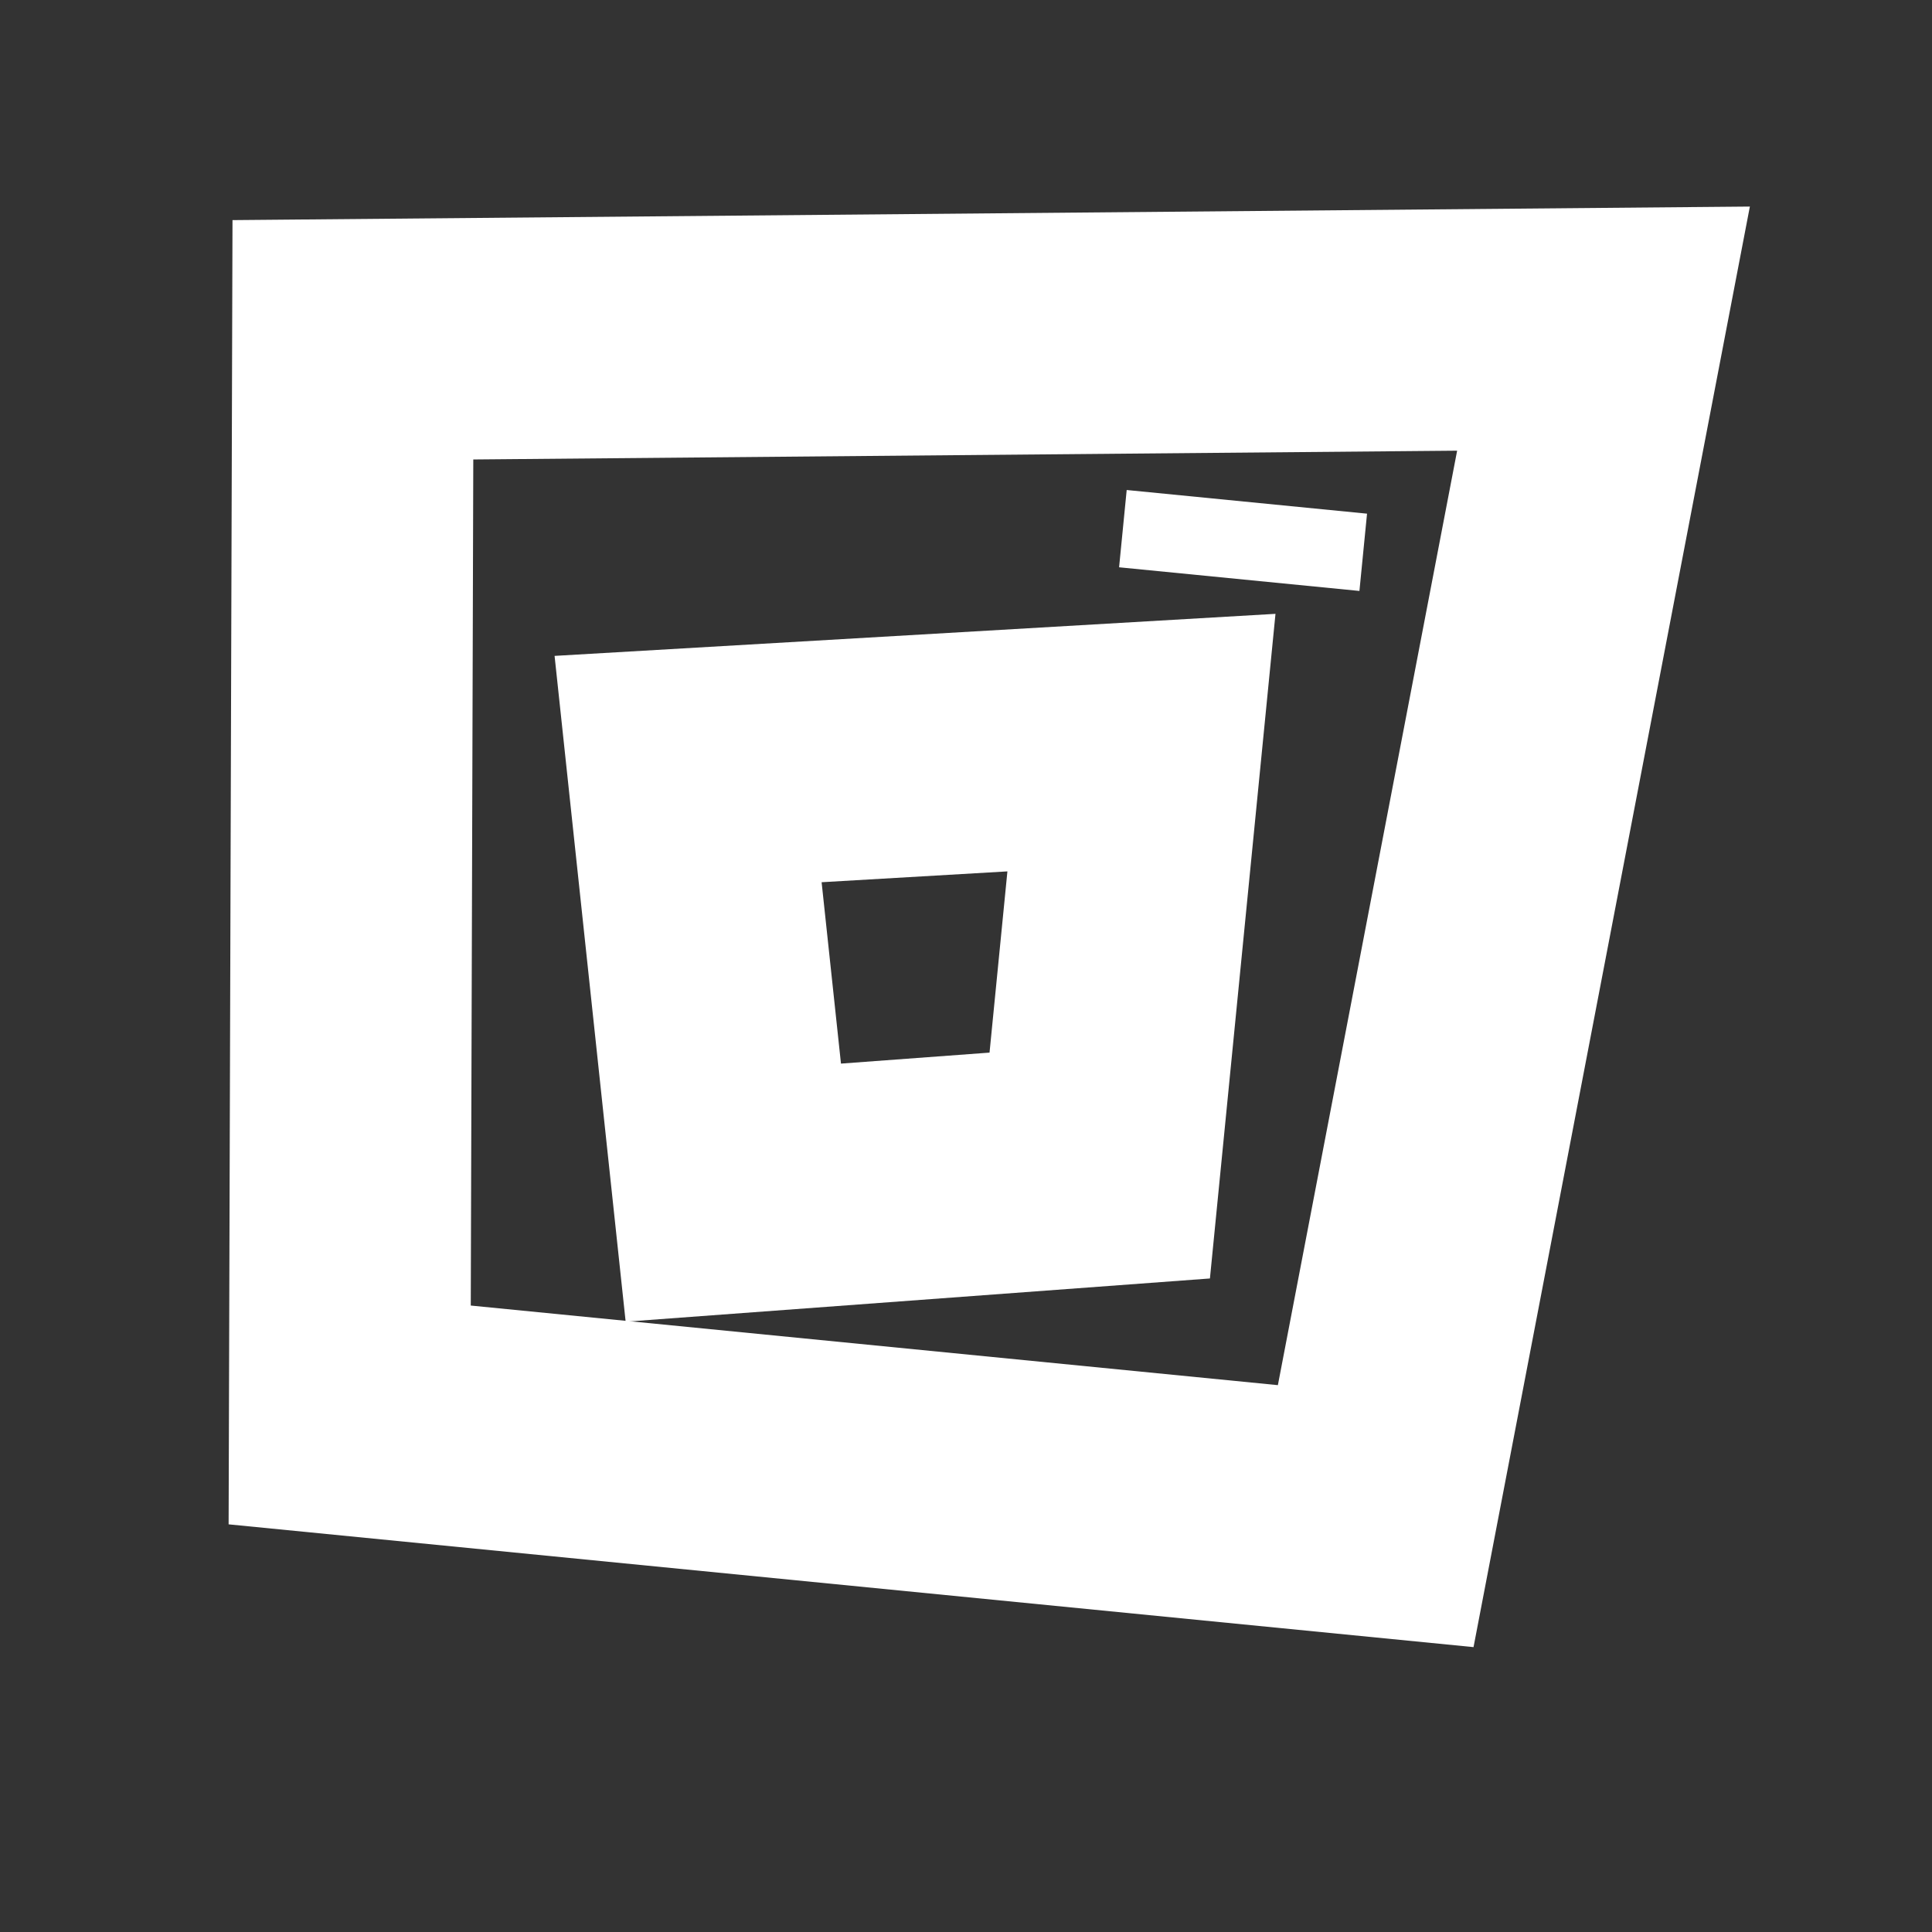
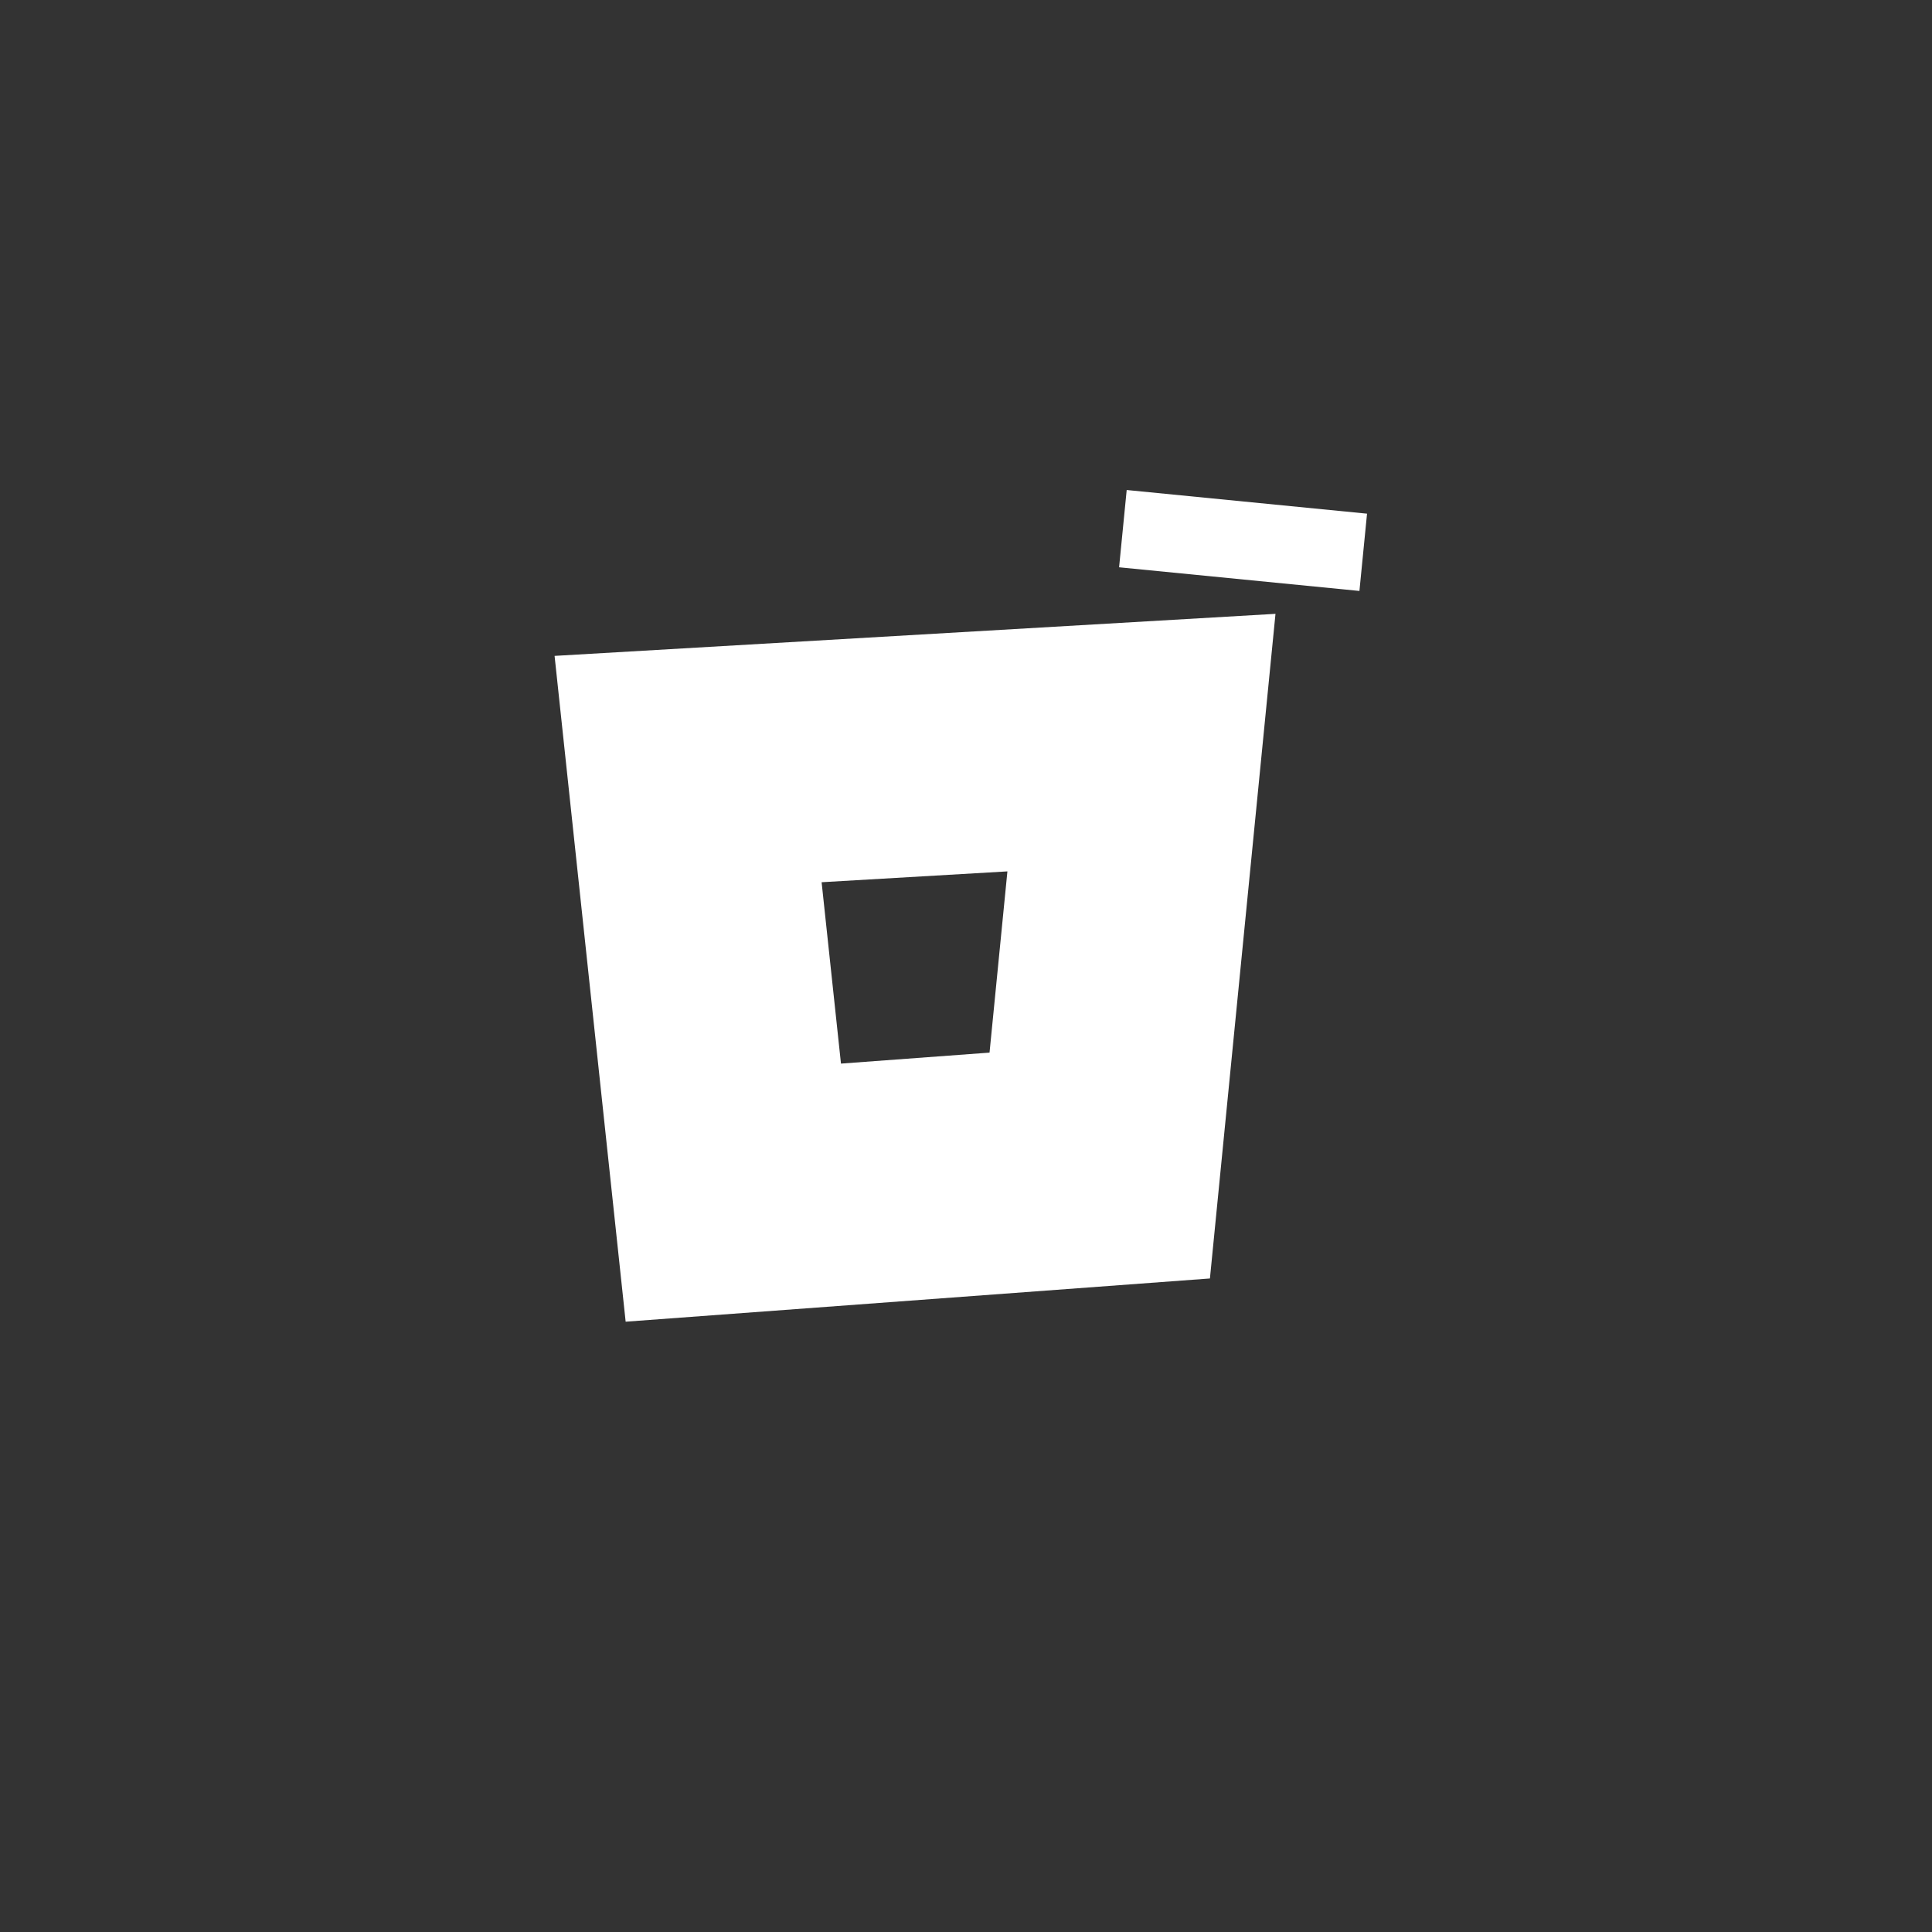
<svg xmlns="http://www.w3.org/2000/svg" width="32" height="32" viewBox="0 0 32 32" fill="none">
  <rect x="0" y="0" width="32" height="32" fill="#333333" stroke="none" />
-   <path d="M26.559 5.443L5.845 5.628L5.792 23.436L22.786 25.112L26.559 5.443Z" stroke="white" stroke-width="4" />
  <path d="M12.146 19.754L11.397 12.738L18.906 12.3L18.215 19.305L12.146 19.754Z" stroke="white" stroke-width="4" />
  <path d="M20.652 8.312L20.526 9.592" stroke="white" stroke-width="4" />
</svg>